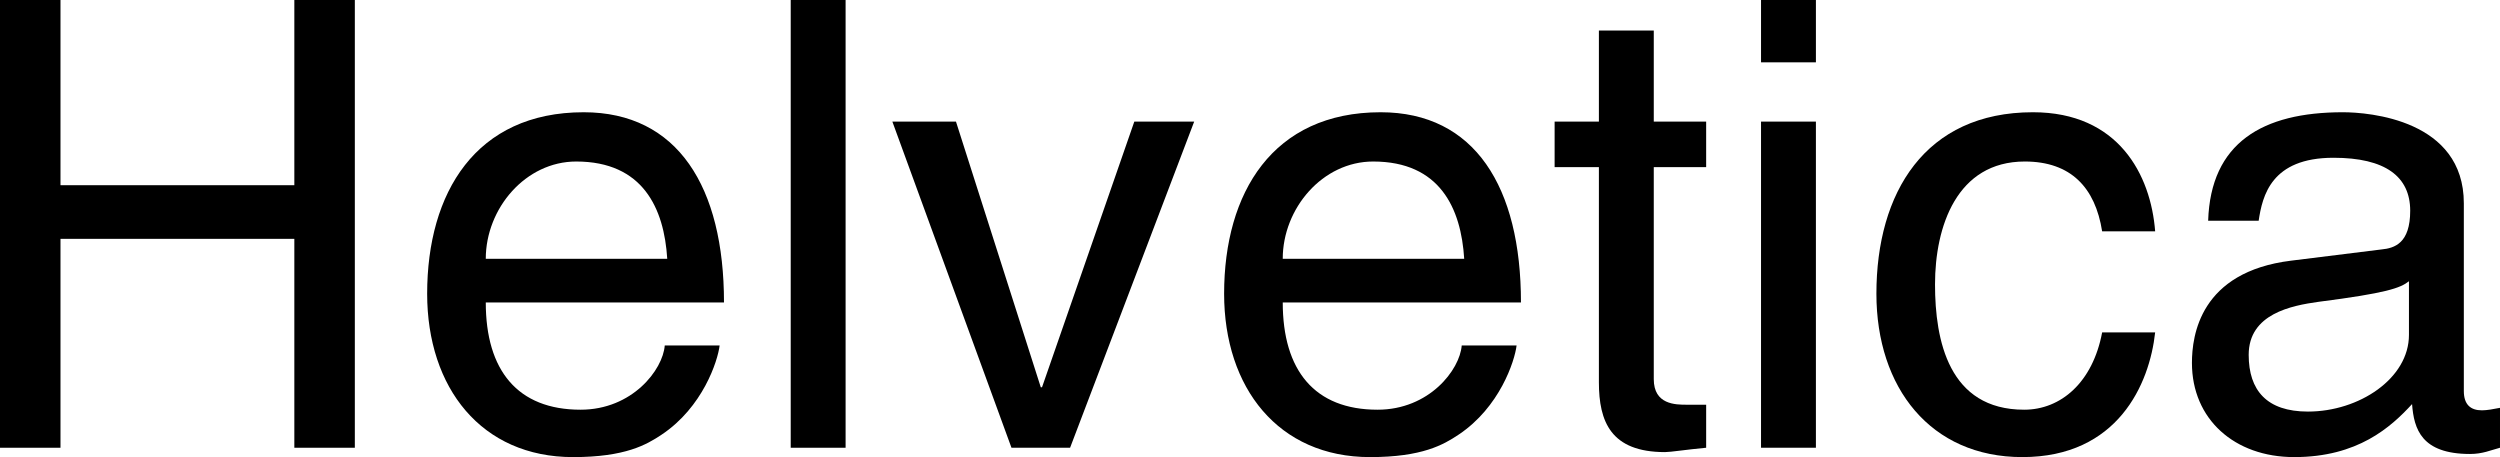
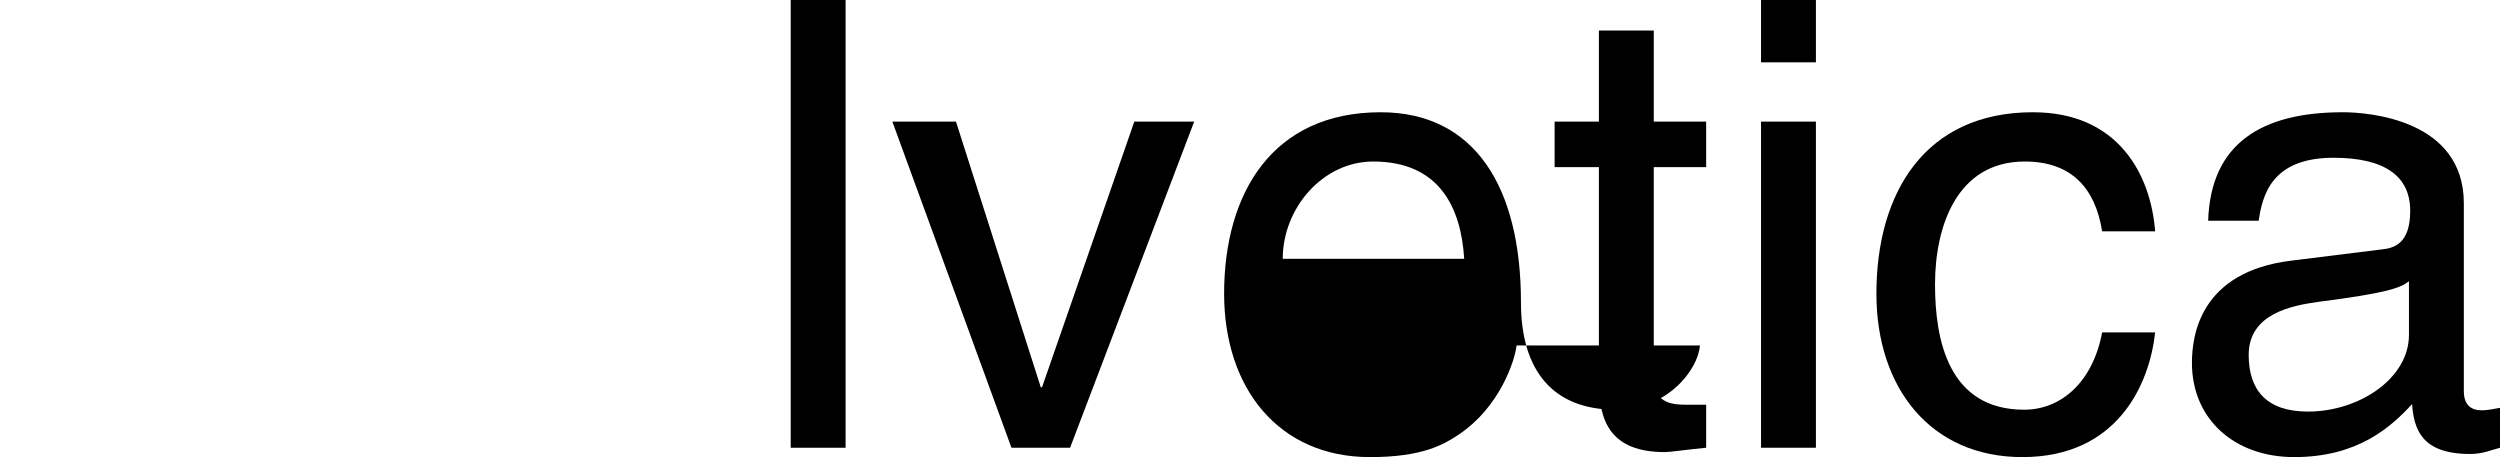
<svg xmlns="http://www.w3.org/2000/svg" version="1.1" id="Layer_1" width="400.896" height="73.3" viewBox="0 0 400.896 73.3" overflow="visible" enable-background="new 0 0 400.896 73.3" xml:space="preserve">
  <g>
-     <path d="M47.2,0h9.7v71.8h-9.7V38.3H9.7v33.5H0V0h9.7v29.7h37.5V0z" />
-     <path d="M115.398,55.4c-0.3,2.5-2.7,9.9-9.3,14.3c-2.4,1.6-5.8,3.6-14.2,3.6c-14.7,0-23.4-11.1-23.4-26.2   c0-16.2,7.8-29.1,25.1-29.1c15.1,0,22.5,12,22.5,30.5h-38.2c0,10.9,5.1,17.2,15.2,17.2c8.3,0,13.2-6.4,13.5-10.3H115.398z    M106.998,41.5c-0.5-8.1-3.9-15.6-14.6-15.6c-8.1,0-14.5,7.5-14.5,15.6H106.998z" />
    <path d="M135.598,71.8h-8.8V0h8.8V71.8z" />
    <path d="M181.897,19.5h9.6l-19.9,52.3h-9.399l-19.101-52.3h10.2l13.6,42.6h0.2L181.897,19.5z" />
-     <path d="M243.197,55.4c-0.3,2.5-2.7,9.9-9.3,14.3c-2.4,1.6-5.801,3.6-14.2,3.6c-14.7,0-23.4-11.1-23.4-26.2   c0-16.2,7.8-29.1,25.101-29.1c15.1,0,22.5,12,22.5,30.5h-38.2c0,10.9,5.1,17.2,15.2,17.2c8.3,0,13.199-6.4,13.5-10.3H243.197z    M234.797,41.5c-0.5-8.1-3.899-15.6-14.6-15.6c-8.101,0-14.5,7.5-14.5,15.6H234.797z" />
+     <path d="M243.197,55.4c-0.3,2.5-2.7,9.9-9.3,14.3c-2.4,1.6-5.801,3.6-14.2,3.6c-14.7,0-23.4-11.1-23.4-26.2   c0-16.2,7.8-29.1,25.101-29.1c15.1,0,22.5,12,22.5,30.5c0,10.9,5.1,17.2,15.2,17.2c8.3,0,13.199-6.4,13.5-10.3H243.197z    M234.797,41.5c-0.5-8.1-3.899-15.6-14.6-15.6c-8.101,0-14.5,7.5-14.5,15.6H234.797z" />
    <path d="M265.196,26.8v34c0,4.1,3.5,4.1,5.3,4.1h3.101v6.9c-3.2,0.3-5.7,0.7-6.601,0.7c-8.699,0-10.6-4.9-10.6-11.2V26.8h-7.1v-7.3   h7.1V4.9h8.8v14.6h8.4v7.3H265.196z" />
    <path d="M282.396,10V0h8.8v10H282.396z M291.196,71.8h-8.8V19.5h8.8V71.8z" />
    <path d="M337.096,37.1c-1.1-7-5-11.2-12.4-11.2c-10.899,0-14.399,10.4-14.399,19.7c0,9,2.199,20.1,14.3,20.1   c5.9,0,11-4.4,12.5-12.4h8.5c-0.9,8.3-6,20-21.3,20c-14.7,0-23.4-11.1-23.4-26.2c0-16.2,7.8-29.1,25.1-29.1   c13.7,0,18.9,10,19.601,19.1H337.096z" />
    <path d="M354.096,35.4c0.399-12.5,8.7-17.4,21.6-17.4c4.2,0,19.4,1.2,19.4,14.6v30.1c0,2.2,1.1,3.1,2.9,3.1   c0.8,0,1.899-0.2,2.899-0.4v6.4c-1.5,0.4-2.8,1-4.8,1c-7.8,0-9-4-9.3-8c-3.4,3.7-8.7,8.5-18.9,8.5c-9.6,0-16.4-6.1-16.4-15.1   c0-4.4,1.301-14.6,15.9-16.4l14.5-1.8c2.101-0.2,4.601-1,4.601-6.2c0-5.5-4-8.5-12.301-8.5c-10,0-11.399,6.1-12,10.1H354.096z    M386.296,45.1c-1.4,1.1-3.601,1.9-14.5,3.3c-4.301,0.6-11.2,1.9-11.2,8.5c0,5.7,2.899,9.1,9.5,9.1c8.2,0,16.2-5.3,16.2-12.3V45.1z   " />
  </g>
</svg>